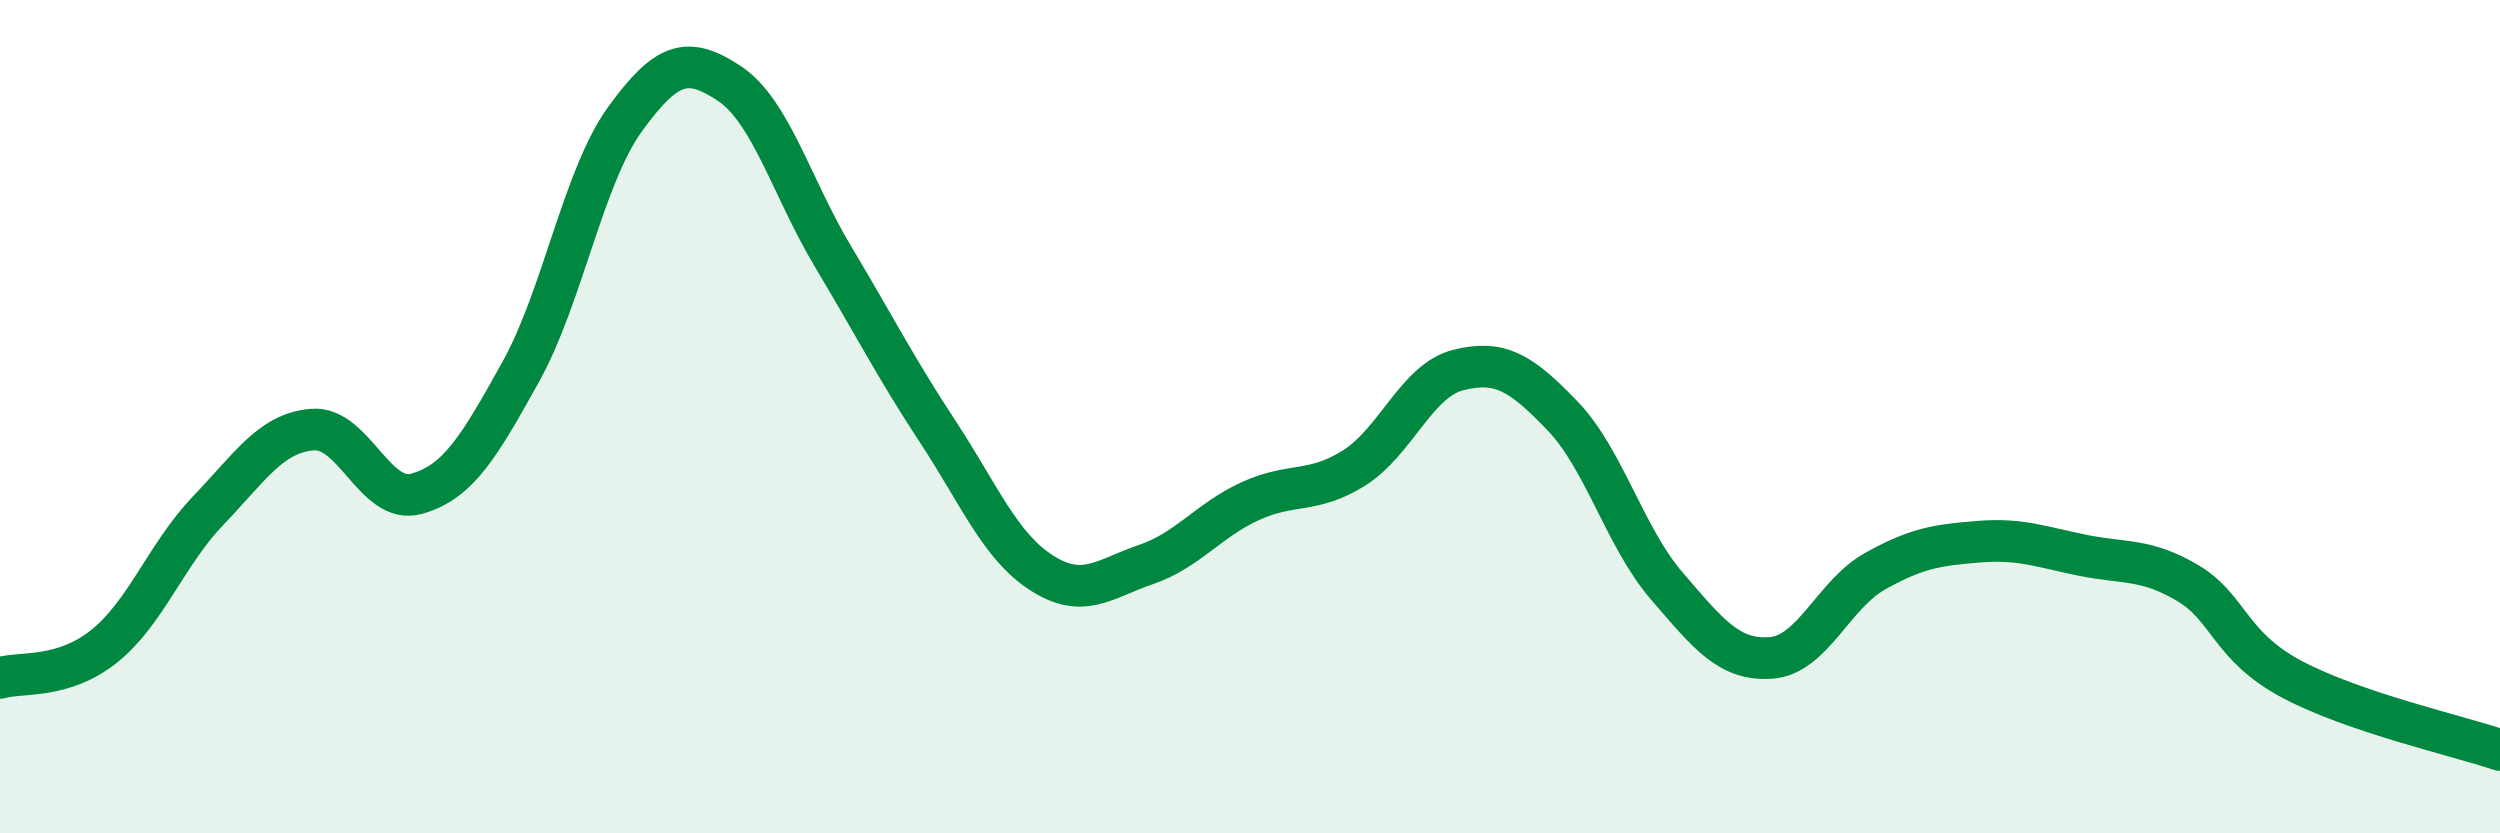
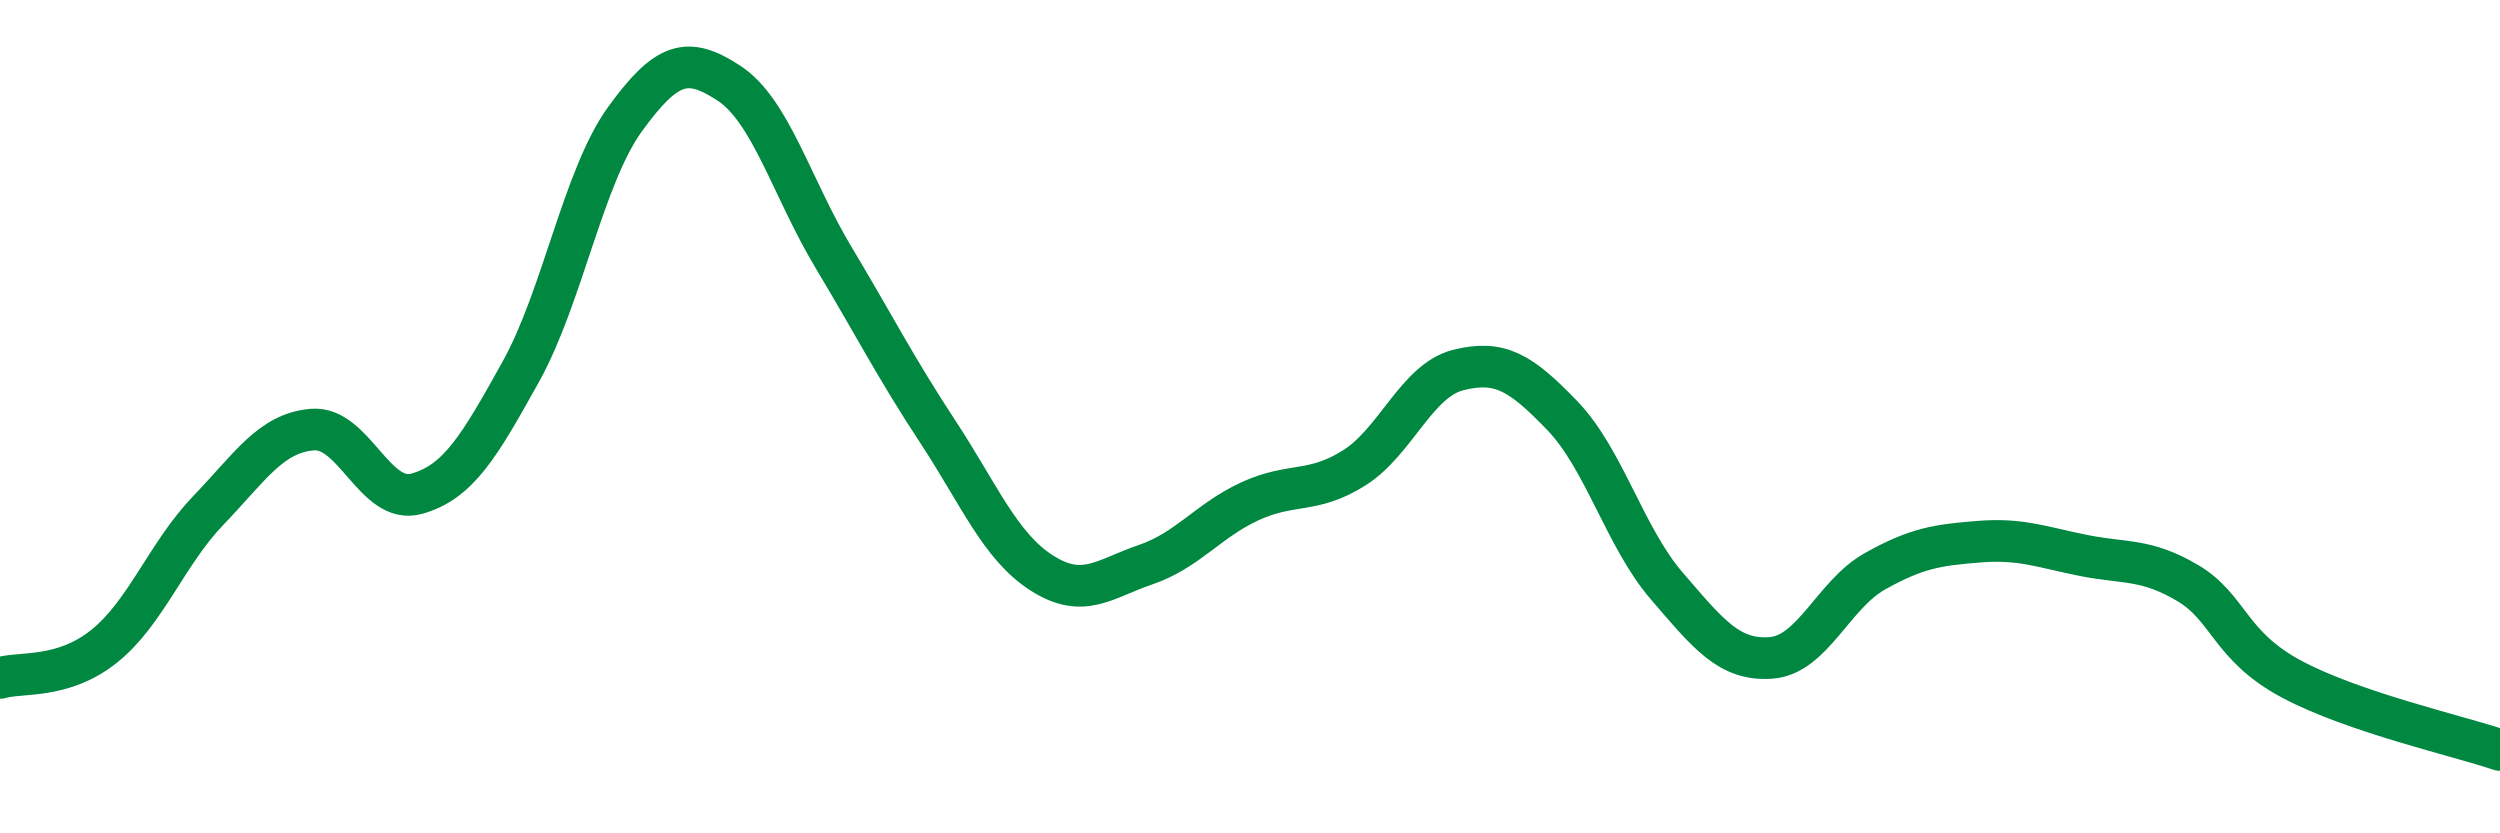
<svg xmlns="http://www.w3.org/2000/svg" width="60" height="20" viewBox="0 0 60 20">
-   <path d="M 0,16.27 C 0.5,16.12 1.5,16.31 2.5,15.51 C 3.5,14.71 4,13.29 5,12.25 C 6,11.21 6.5,10.39 7.5,10.31 C 8.5,10.23 9,12.13 10,11.85 C 11,11.57 11.5,10.72 12.5,8.92 C 13.5,7.12 14,4.24 15,2.86 C 16,1.48 16.5,1.34 17.5,2 C 18.5,2.66 19,4.5 20,6.17 C 21,7.84 21.5,8.83 22.5,10.35 C 23.5,11.87 24,13.11 25,13.75 C 26,14.39 26.5,13.89 27.5,13.55 C 28.5,13.21 29,12.49 30,12.03 C 31,11.57 31.5,11.86 32.5,11.23 C 33.5,10.6 34,9.13 35,8.88 C 36,8.63 36.5,8.94 37.5,9.98 C 38.5,11.02 39,12.9 40,14.06 C 41,15.22 41.5,15.86 42.5,15.79 C 43.5,15.72 44,14.27 45,13.71 C 46,13.15 46.5,13.08 47.5,13 C 48.5,12.92 49,13.13 50,13.33 C 51,13.53 51.5,13.4 52.5,13.99 C 53.5,14.58 53.5,15.5 55,16.3 C 56.5,17.1 59,17.66 60,18L60 20L0 20Z" fill="#008740" opacity="0.1" stroke-linecap="round" stroke-linejoin="round" />
  <path d="M 0,16.27 C 0.5,16.12 1.5,16.31 2.5,15.51 C 3.5,14.71 4,13.29 5,12.25 C 6,11.21 6.5,10.39 7.5,10.31 C 8.5,10.23 9,12.13 10,11.85 C 11,11.57 11.5,10.72 12.5,8.92 C 13.5,7.12 14,4.24 15,2.86 C 16,1.48 16.5,1.34 17.5,2 C 18.5,2.66 19,4.5 20,6.17 C 21,7.84 21.5,8.83 22.5,10.35 C 23.5,11.87 24,13.11 25,13.75 C 26,14.39 26.5,13.89 27.5,13.55 C 28.5,13.21 29,12.49 30,12.03 C 31,11.57 31.5,11.86 32.5,11.23 C 33.5,10.6 34,9.13 35,8.88 C 36,8.63 36.5,8.94 37.5,9.98 C 38.5,11.02 39,12.9 40,14.06 C 41,15.22 41.5,15.86 42.5,15.79 C 43.5,15.72 44,14.27 45,13.71 C 46,13.15 46.5,13.08 47.5,13 C 48.5,12.92 49,13.13 50,13.33 C 51,13.53 51.5,13.4 52.5,13.99 C 53.5,14.58 53.5,15.5 55,16.3 C 56.5,17.1 59,17.66 60,18" stroke="#008740" stroke-width="1" fill="none" stroke-linecap="round" stroke-linejoin="round" />
</svg>